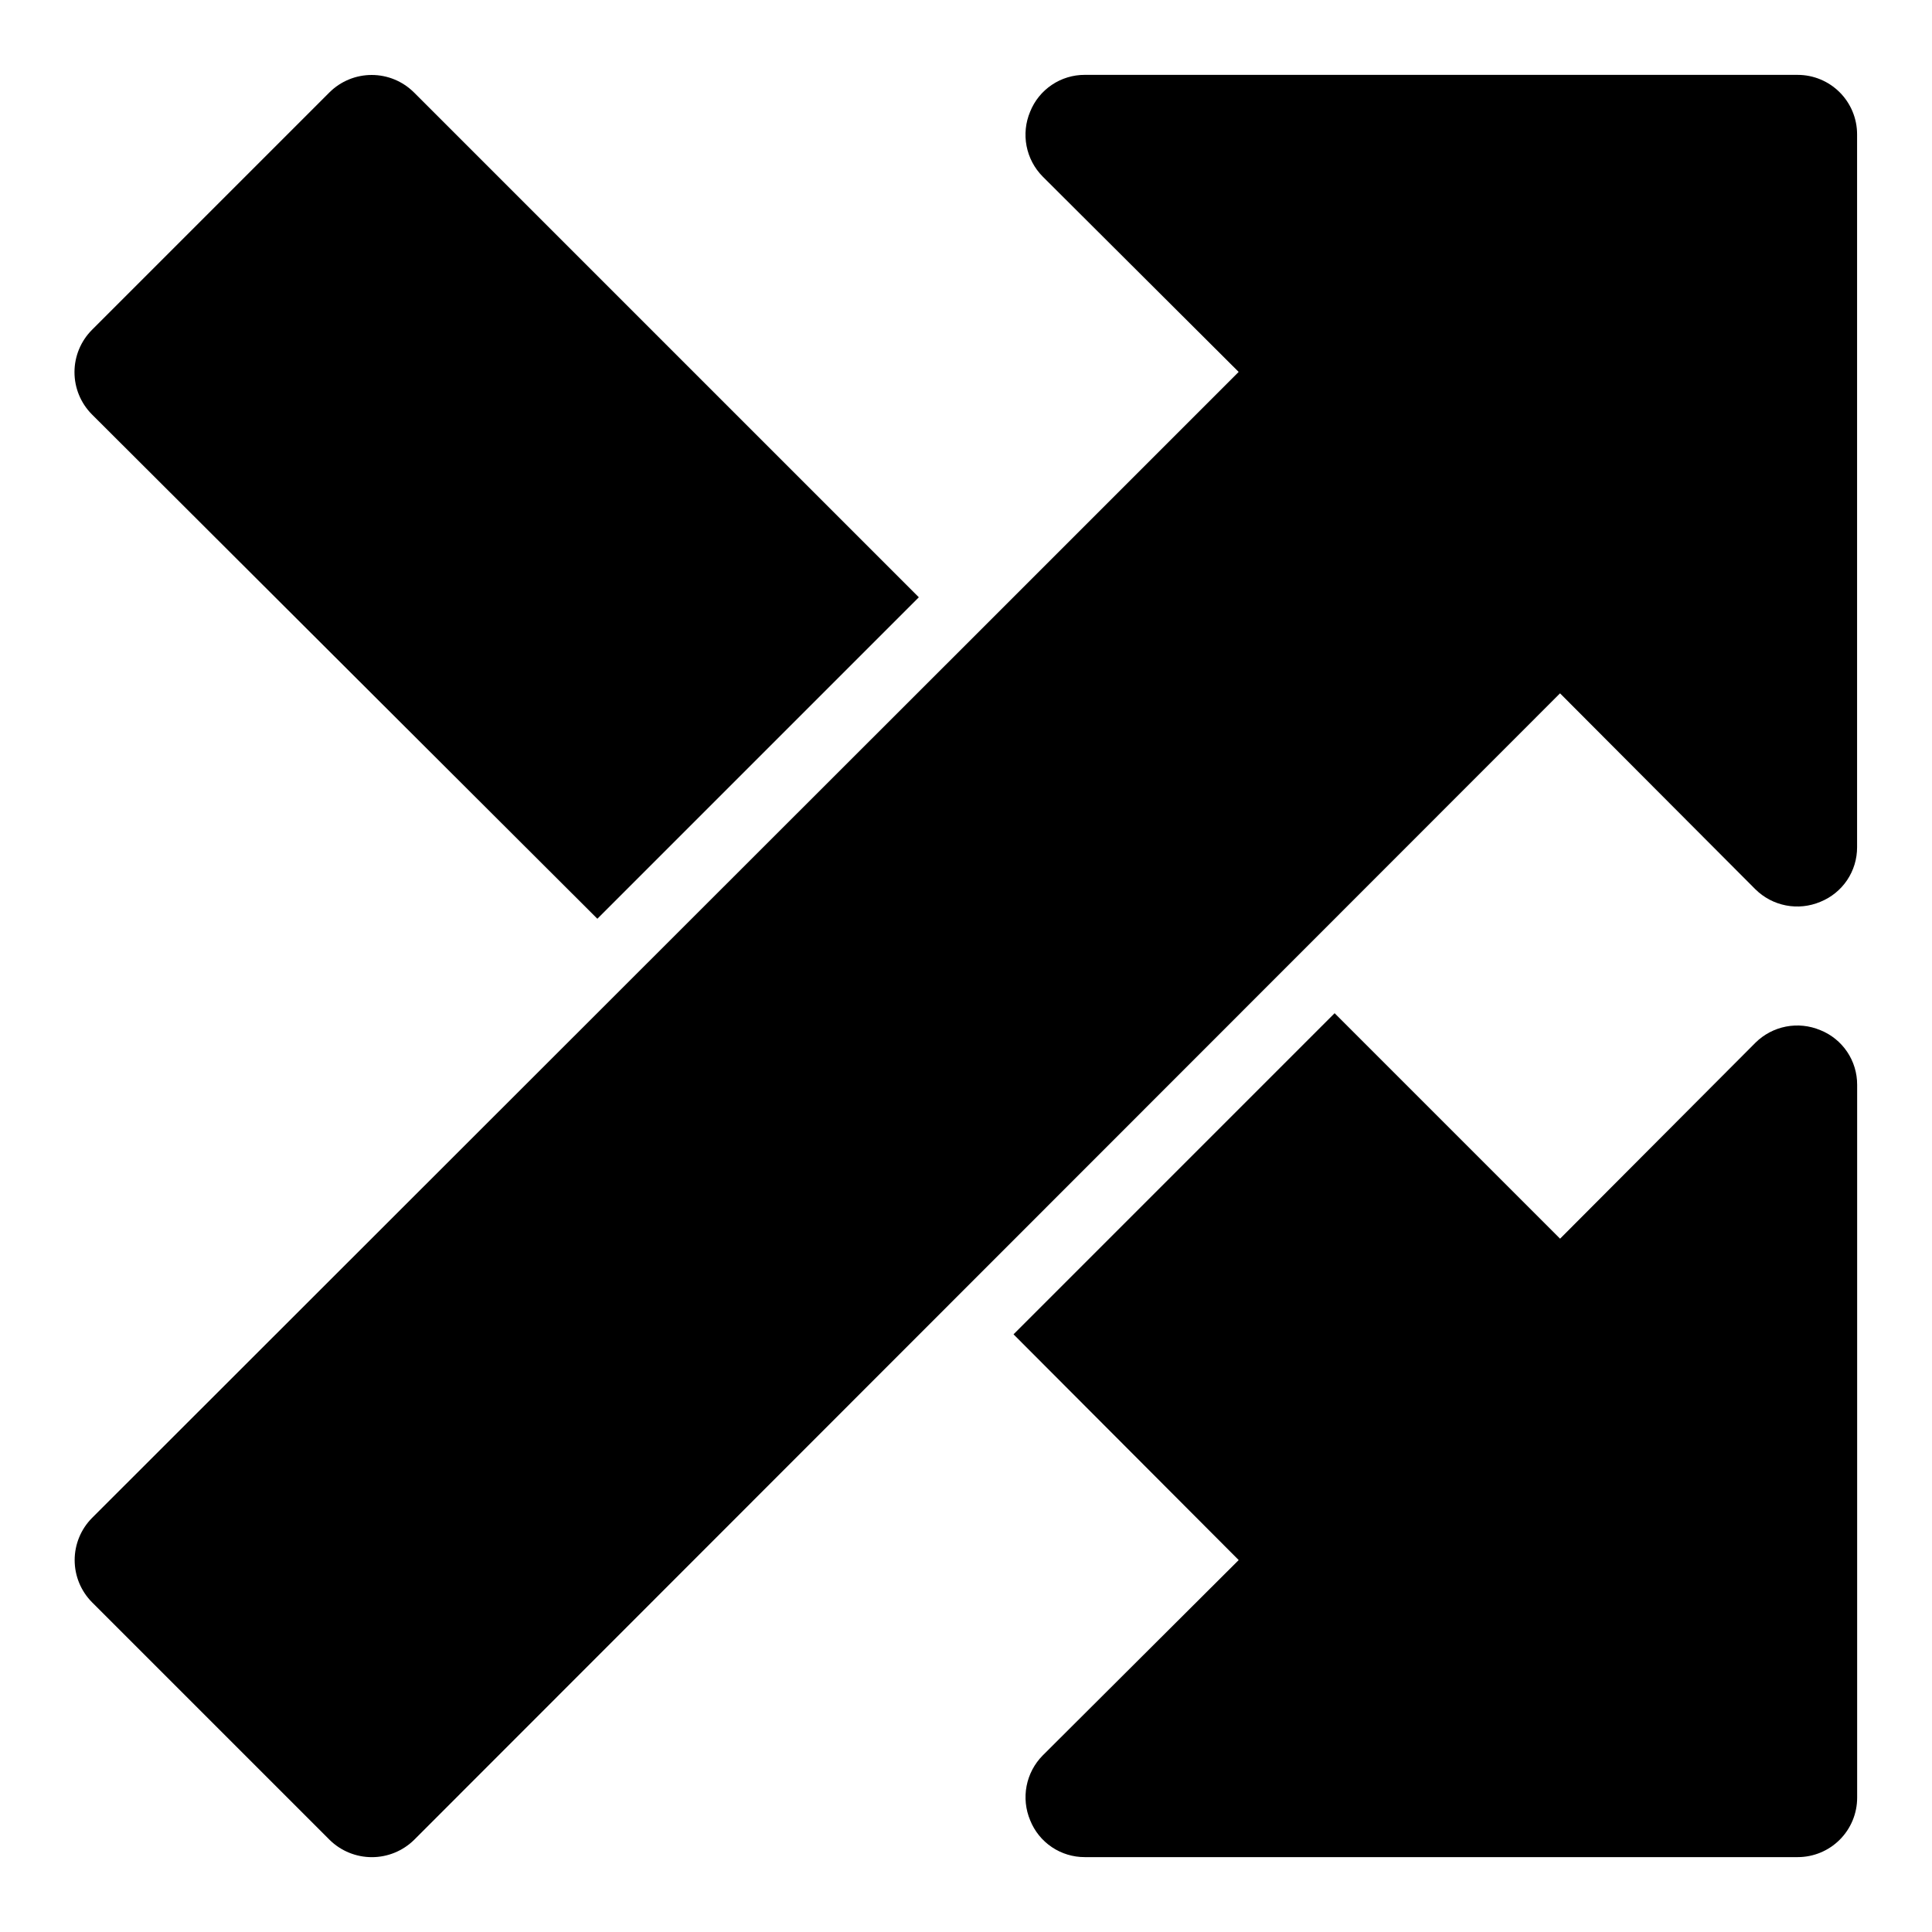
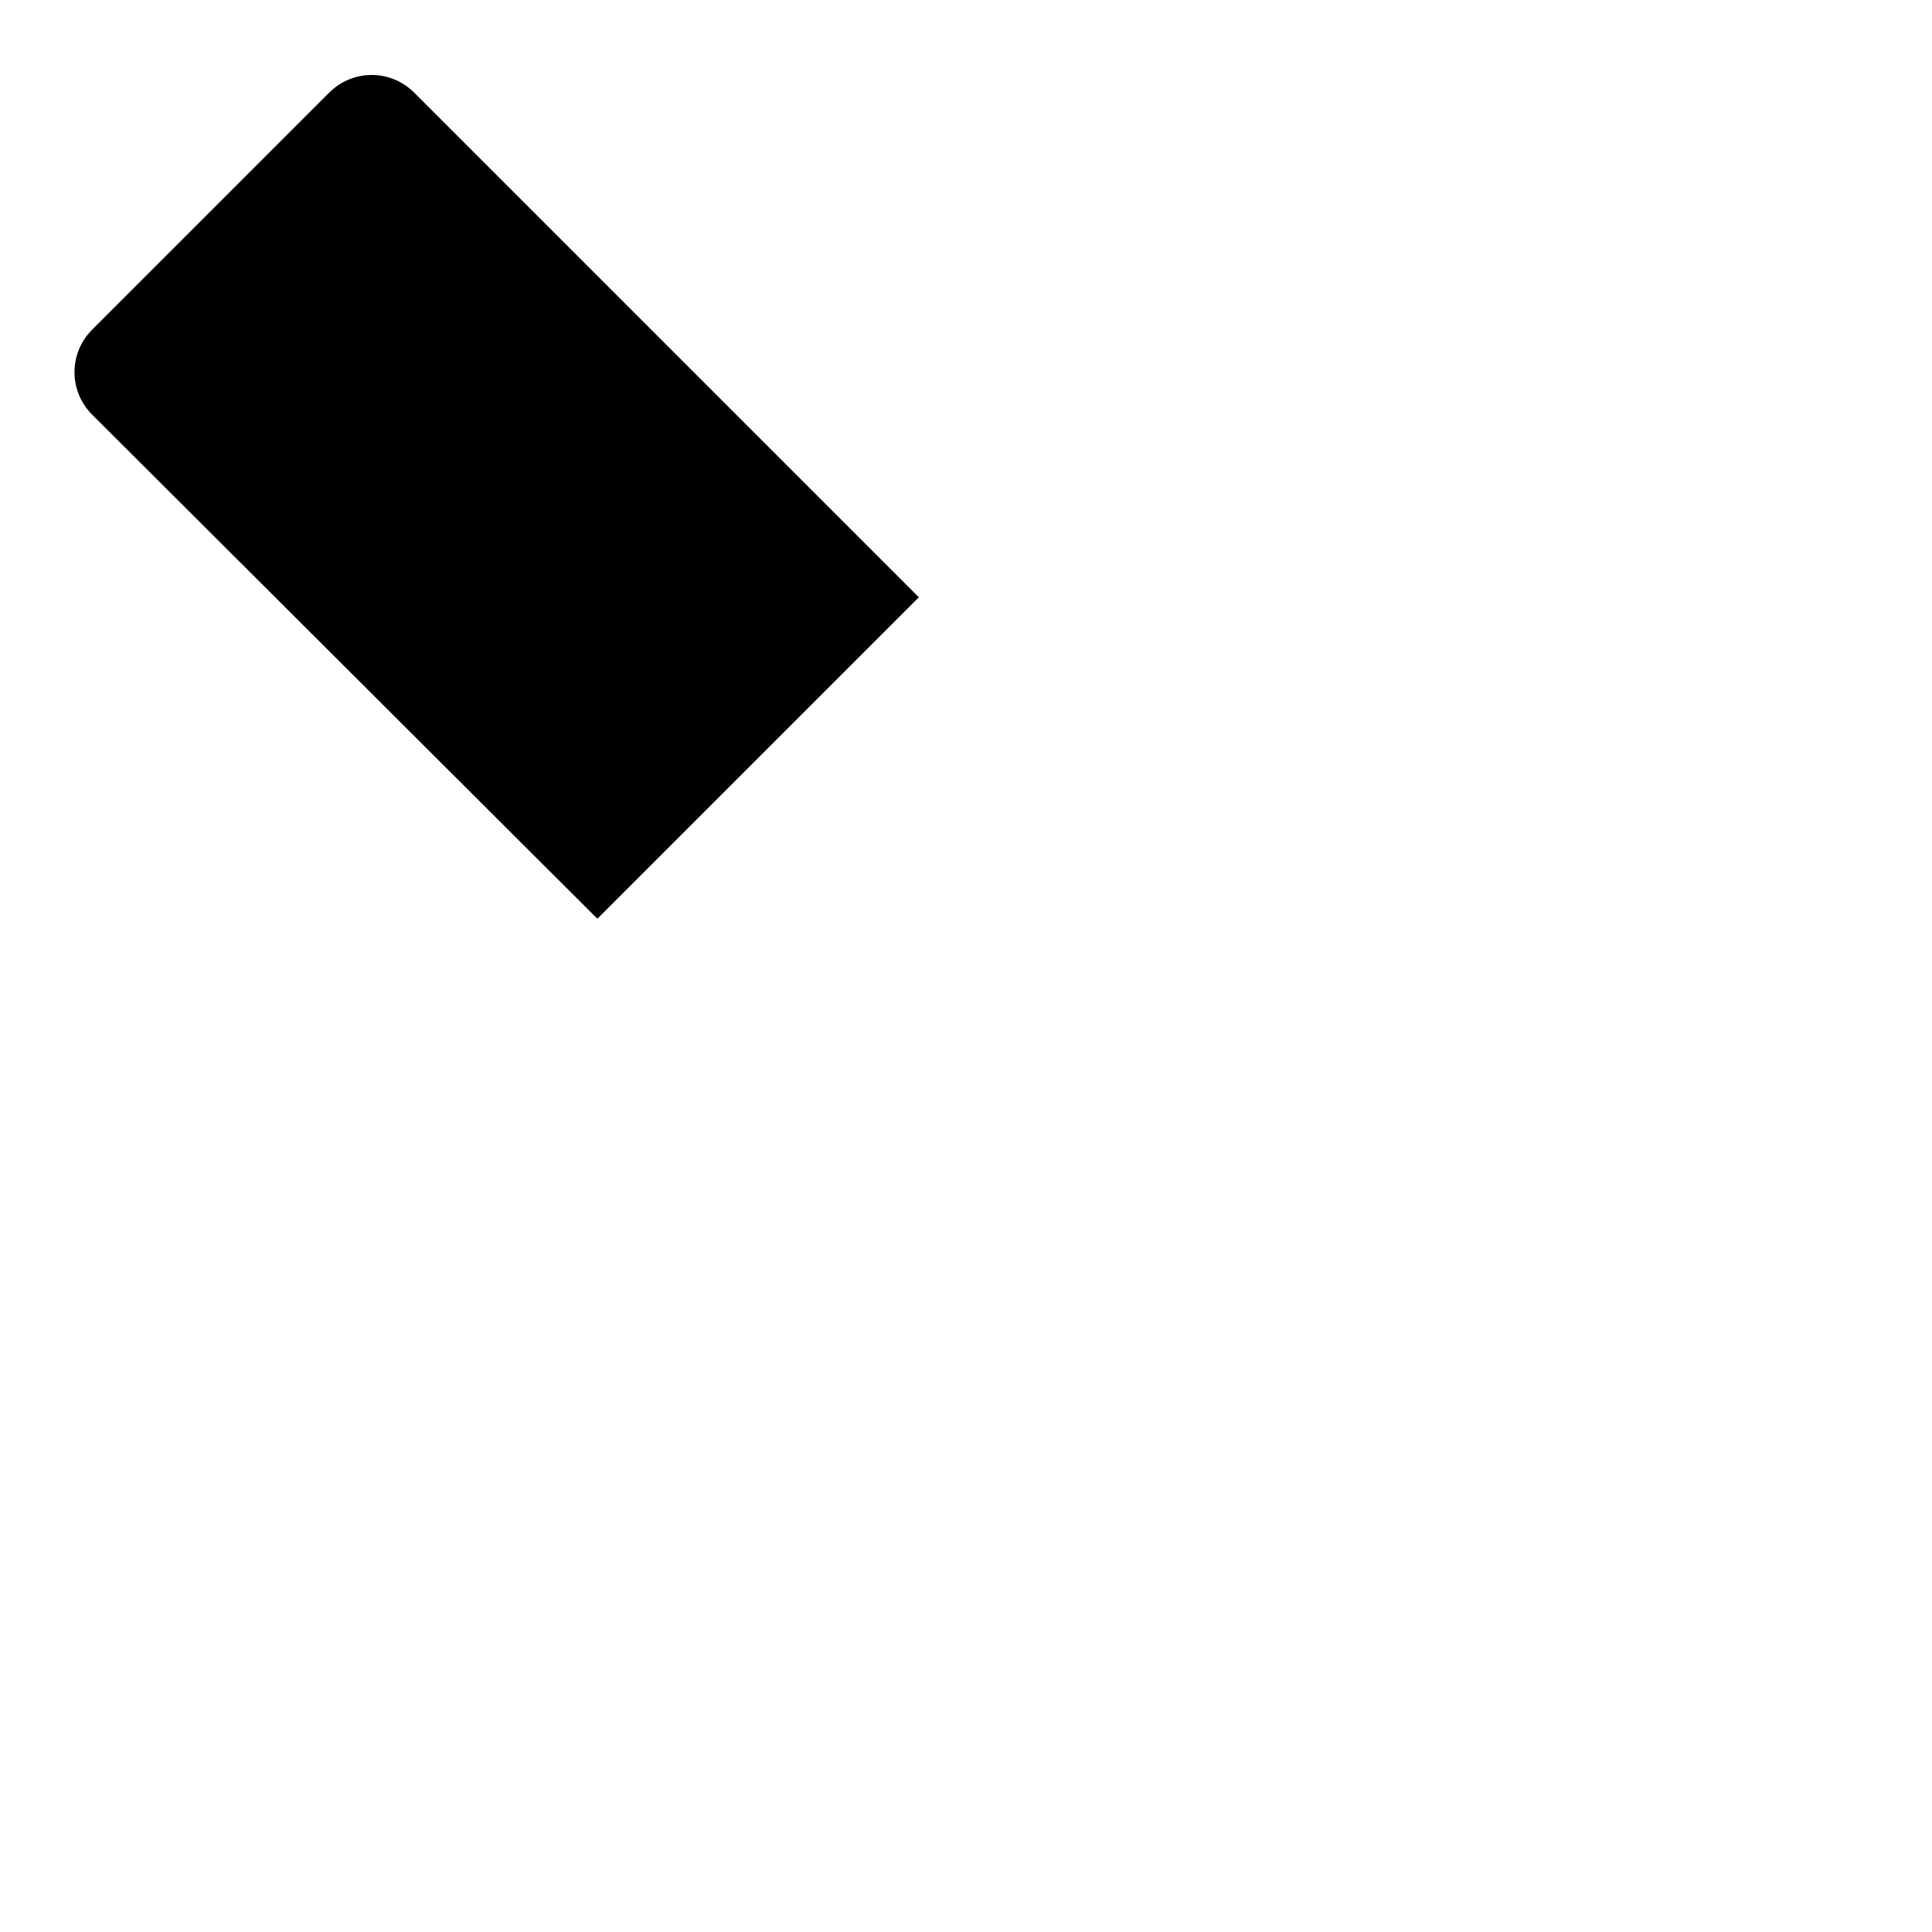
<svg xmlns="http://www.w3.org/2000/svg" fill="#000000" width="800px" height="800px" version="1.1" viewBox="144 144 512 512">
  <g>
    <path d="m302.31 387.48 85.191-85.191-133.82-133.82h-0.004c-2.973-2.949-6.988-4.602-11.176-4.602s-8.207 1.652-11.18 4.602l-62.977 62.977c-2.949 2.973-4.606 6.992-4.606 11.18s1.656 8.207 4.606 11.18z" />
-     <path d="m620.41 163.84h-188.93c-3.117-0.012-6.164 0.914-8.746 2.656-2.582 1.738-4.582 4.215-5.738 7.106-1.207 2.867-1.535 6.027-0.949 9.082 0.59 3.055 2.07 5.867 4.254 8.082l51.957 51.797-72.266 72.266-231.6 231.44c-2.949 2.973-4.606 6.988-4.606 11.176s1.656 8.207 4.606 11.18l62.977 62.977c2.984 2.926 7 4.566 11.18 4.566 4.18 0 8.191-1.641 11.176-4.566l303.7-303.86 51.797 51.957 0.004-0.004c2.211 2.188 5.023 3.664 8.078 4.254 3.055 0.59 6.215 0.258 9.082-0.945 2.891-1.16 5.367-3.16 7.109-5.742 1.738-2.582 2.664-5.629 2.652-8.742v-188.93c0-4.176-1.66-8.18-4.613-11.133s-6.957-4.613-11.133-4.613z" />
-     <path d="m626.4 417c-2.867-1.207-6.027-1.535-9.082-0.949-3.055 0.59-5.867 2.07-8.078 4.254l-51.801 51.957-59.75-59.75-85.094 85.098 59.672 59.824-51.957 51.797v0.004c-2.184 2.211-3.664 5.023-4.254 8.078-0.586 3.055-0.258 6.215 0.949 9.082 1.156 2.891 3.156 5.367 5.738 7.109 2.582 1.738 5.629 2.664 8.746 2.652h188.93c4.176 0 8.18-1.66 11.133-4.613s4.613-6.957 4.613-11.133v-188.93c0.012-3.117-0.914-6.164-2.652-8.746-1.742-2.582-4.219-4.582-7.109-5.738z" />
  </g>
</svg>